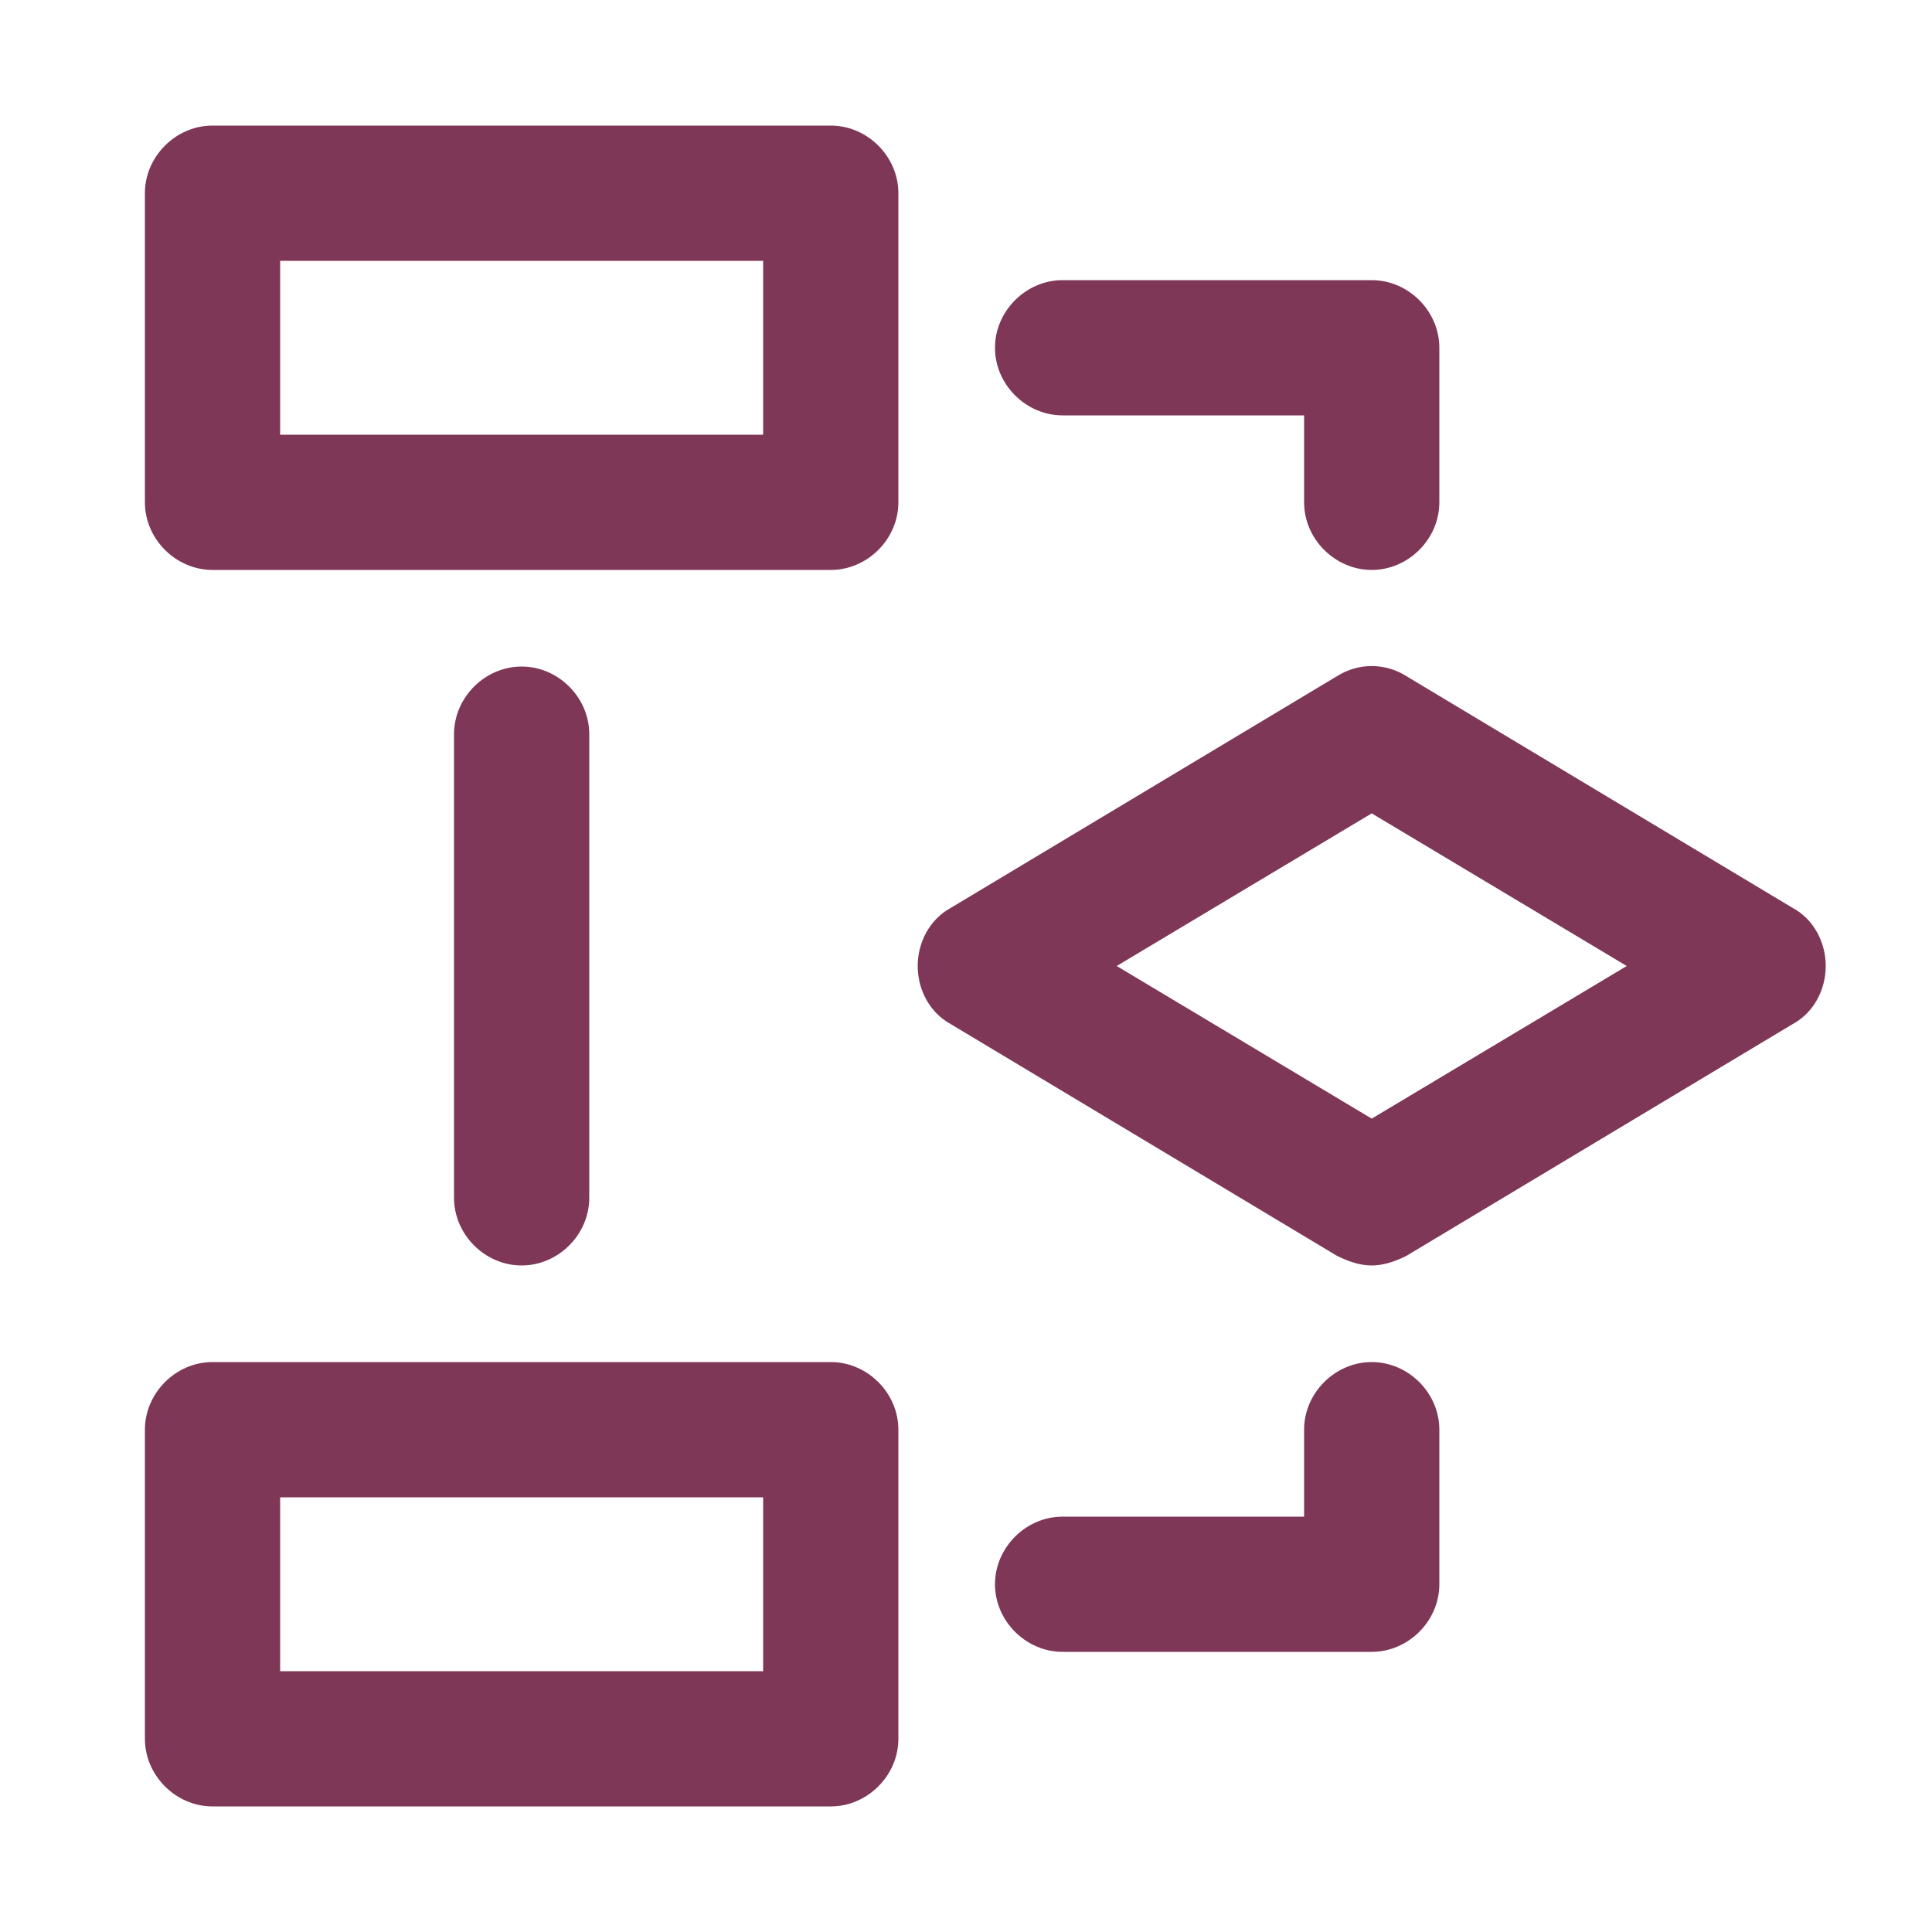
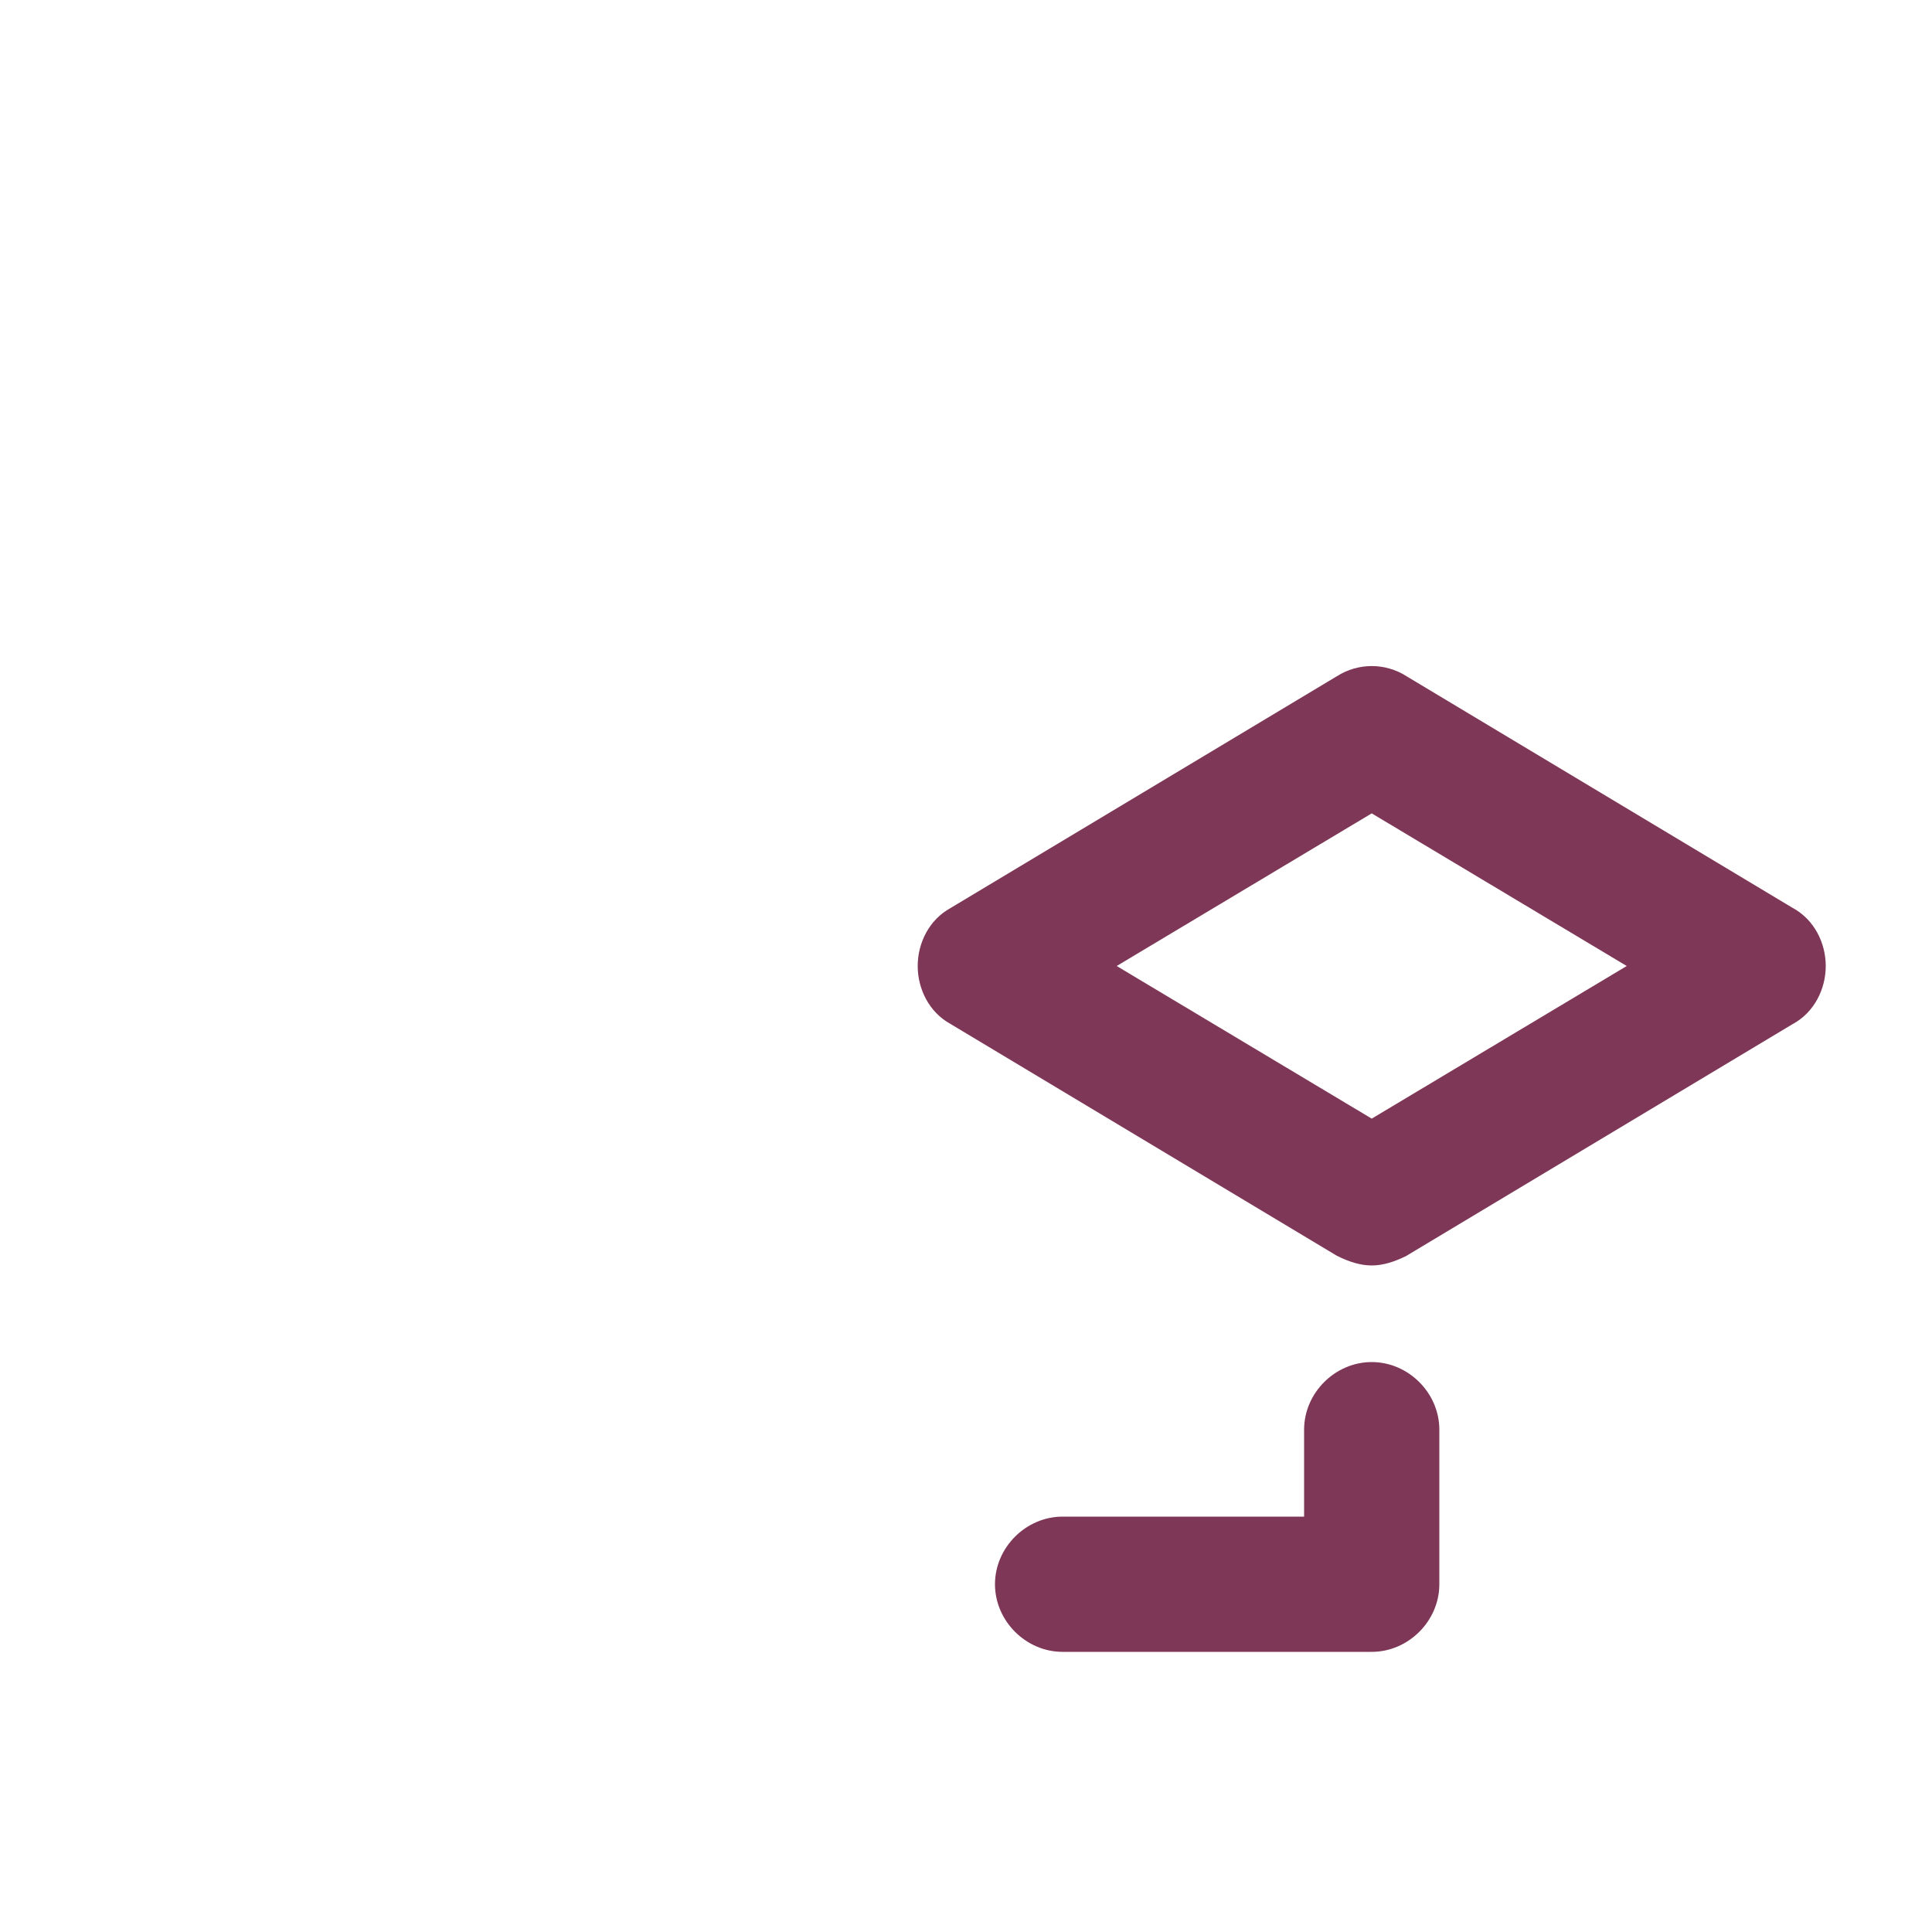
<svg xmlns="http://www.w3.org/2000/svg" version="1.1" id="Ebene_1" x="0px" y="0px" viewBox="0 0 100 100" style="enable-background:new 0 0 100 100;" xml:space="preserve">
  <style type="text/css"> .st0{fill:#7F3757;} .st1{fill:none;stroke:#7F3757;stroke-width:7;stroke-linecap:round;stroke-linejoin:round;stroke-miterlimit:10;} .st2{fill:none;stroke:#7F3757;stroke-width:8.3;stroke-linecap:round;stroke-linejoin:round;stroke-miterlimit:10;} </style>
  <g id="Homepage_2_">
    <g id="icon-modul_2_" transform="translate(-249, -890)">
      <g id="projektmngt" transform="translate(80, 834)">
        <g id="icon" transform="translate(172.5, 59.5)">
          <g id="Rectangle">
-             <path class="st0" d="M39.5,26h-32C5.6,26,4,24.4,4,22.5v-16C4,4.6,5.6,3,7.5,3h32C41.4,3,43,4.6,43,6.5v16 C43,24.4,41.4,26,39.5,26z M11,19h25v-9H11V19z" />
-           </g>
+             </g>
          <g id="Rectangle_1_">
-             <path class="st0" d="M39.5,90h-32C5.6,90,4,88.4,4,86.5v-16C4,68.6,5.6,67,7.5,67h32c1.9,0,3.5,1.6,3.5,3.5v16 C43,88.4,41.4,90,39.5,90z M11,83h25v-9H11V83z" />
-           </g>
+             </g>
          <g id="Path_10_">
-             <path class="st0" d="M23.5,62c-1.9,0-3.5-1.6-3.5-3.5v-24c0-1.9,1.6-3.5,3.5-3.5s3.5,1.6,3.5,3.5v24C27,60.4,25.4,62,23.5,62z" />
-           </g>
+             </g>
          <g id="Path_9_">
-             <path class="st0" d="M67.5,26c-1.9,0-3.5-1.6-3.5-3.5V18H51.5c-1.9,0-3.5-1.6-3.5-3.5s1.6-3.5,3.5-3.5h16 c1.9,0,3.5,1.6,3.5,3.5v8C71,24.4,69.4,26,67.5,26z" />
-           </g>
+             </g>
          <g id="Path_8_">
            <path class="st0" d="M67.5,82h-16c-1.9,0-3.5-1.6-3.5-3.5s1.6-3.5,3.5-3.5H64v-4.5c0-1.9,1.6-3.5,3.5-3.5s3.5,1.6,3.5,3.5v8 C71,80.4,69.4,82,67.5,82z" />
          </g>
          <g id="Path_7_">
            <path class="st0" d="M67.5,62c-0.6,0-1.2-0.2-1.8-0.5l-20-12c-1.1-0.6-1.7-1.8-1.7-3s0.6-2.4,1.7-3l20-12 c1.1-0.7,2.5-0.7,3.6,0l20,12c1.1,0.6,1.7,1.8,1.7,3s-0.6,2.4-1.7,3l-20,12C68.7,61.8,68.1,62,67.5,62z M54.3,46.5l13.2,7.9 l13.2-7.9l-13.2-7.9L54.3,46.5z" />
          </g>
        </g>
      </g>
    </g>
  </g>
</svg>